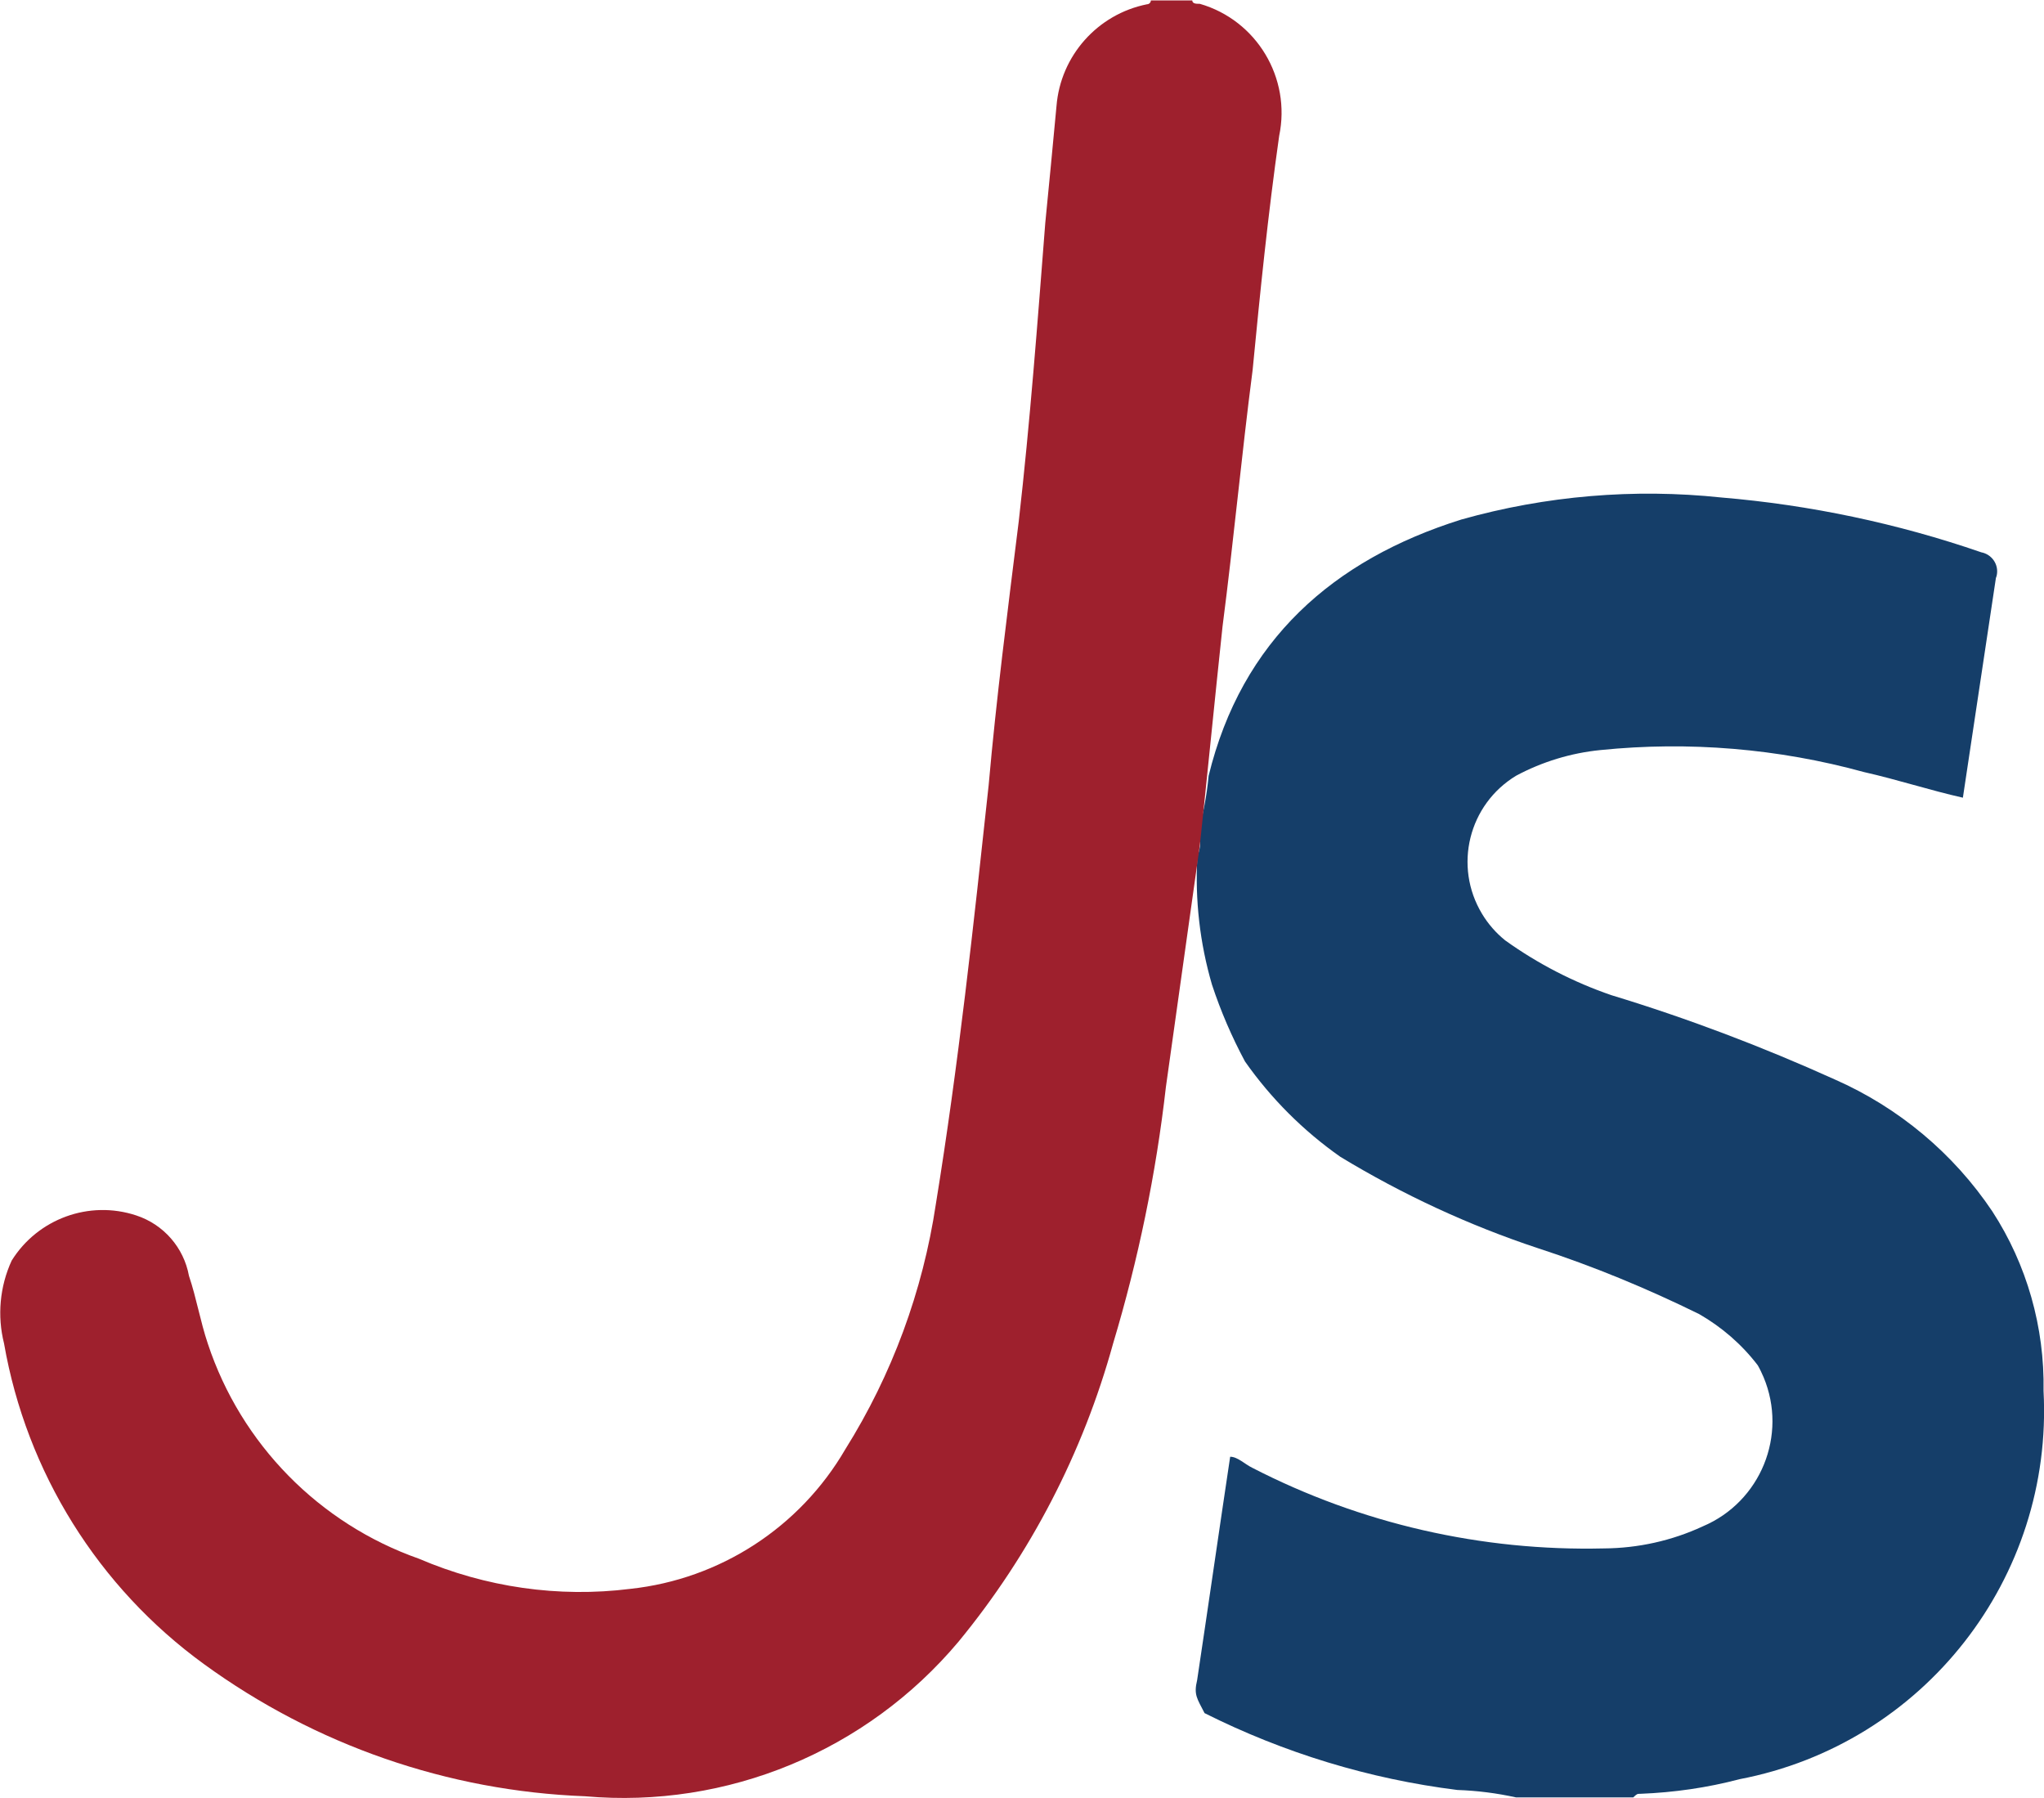
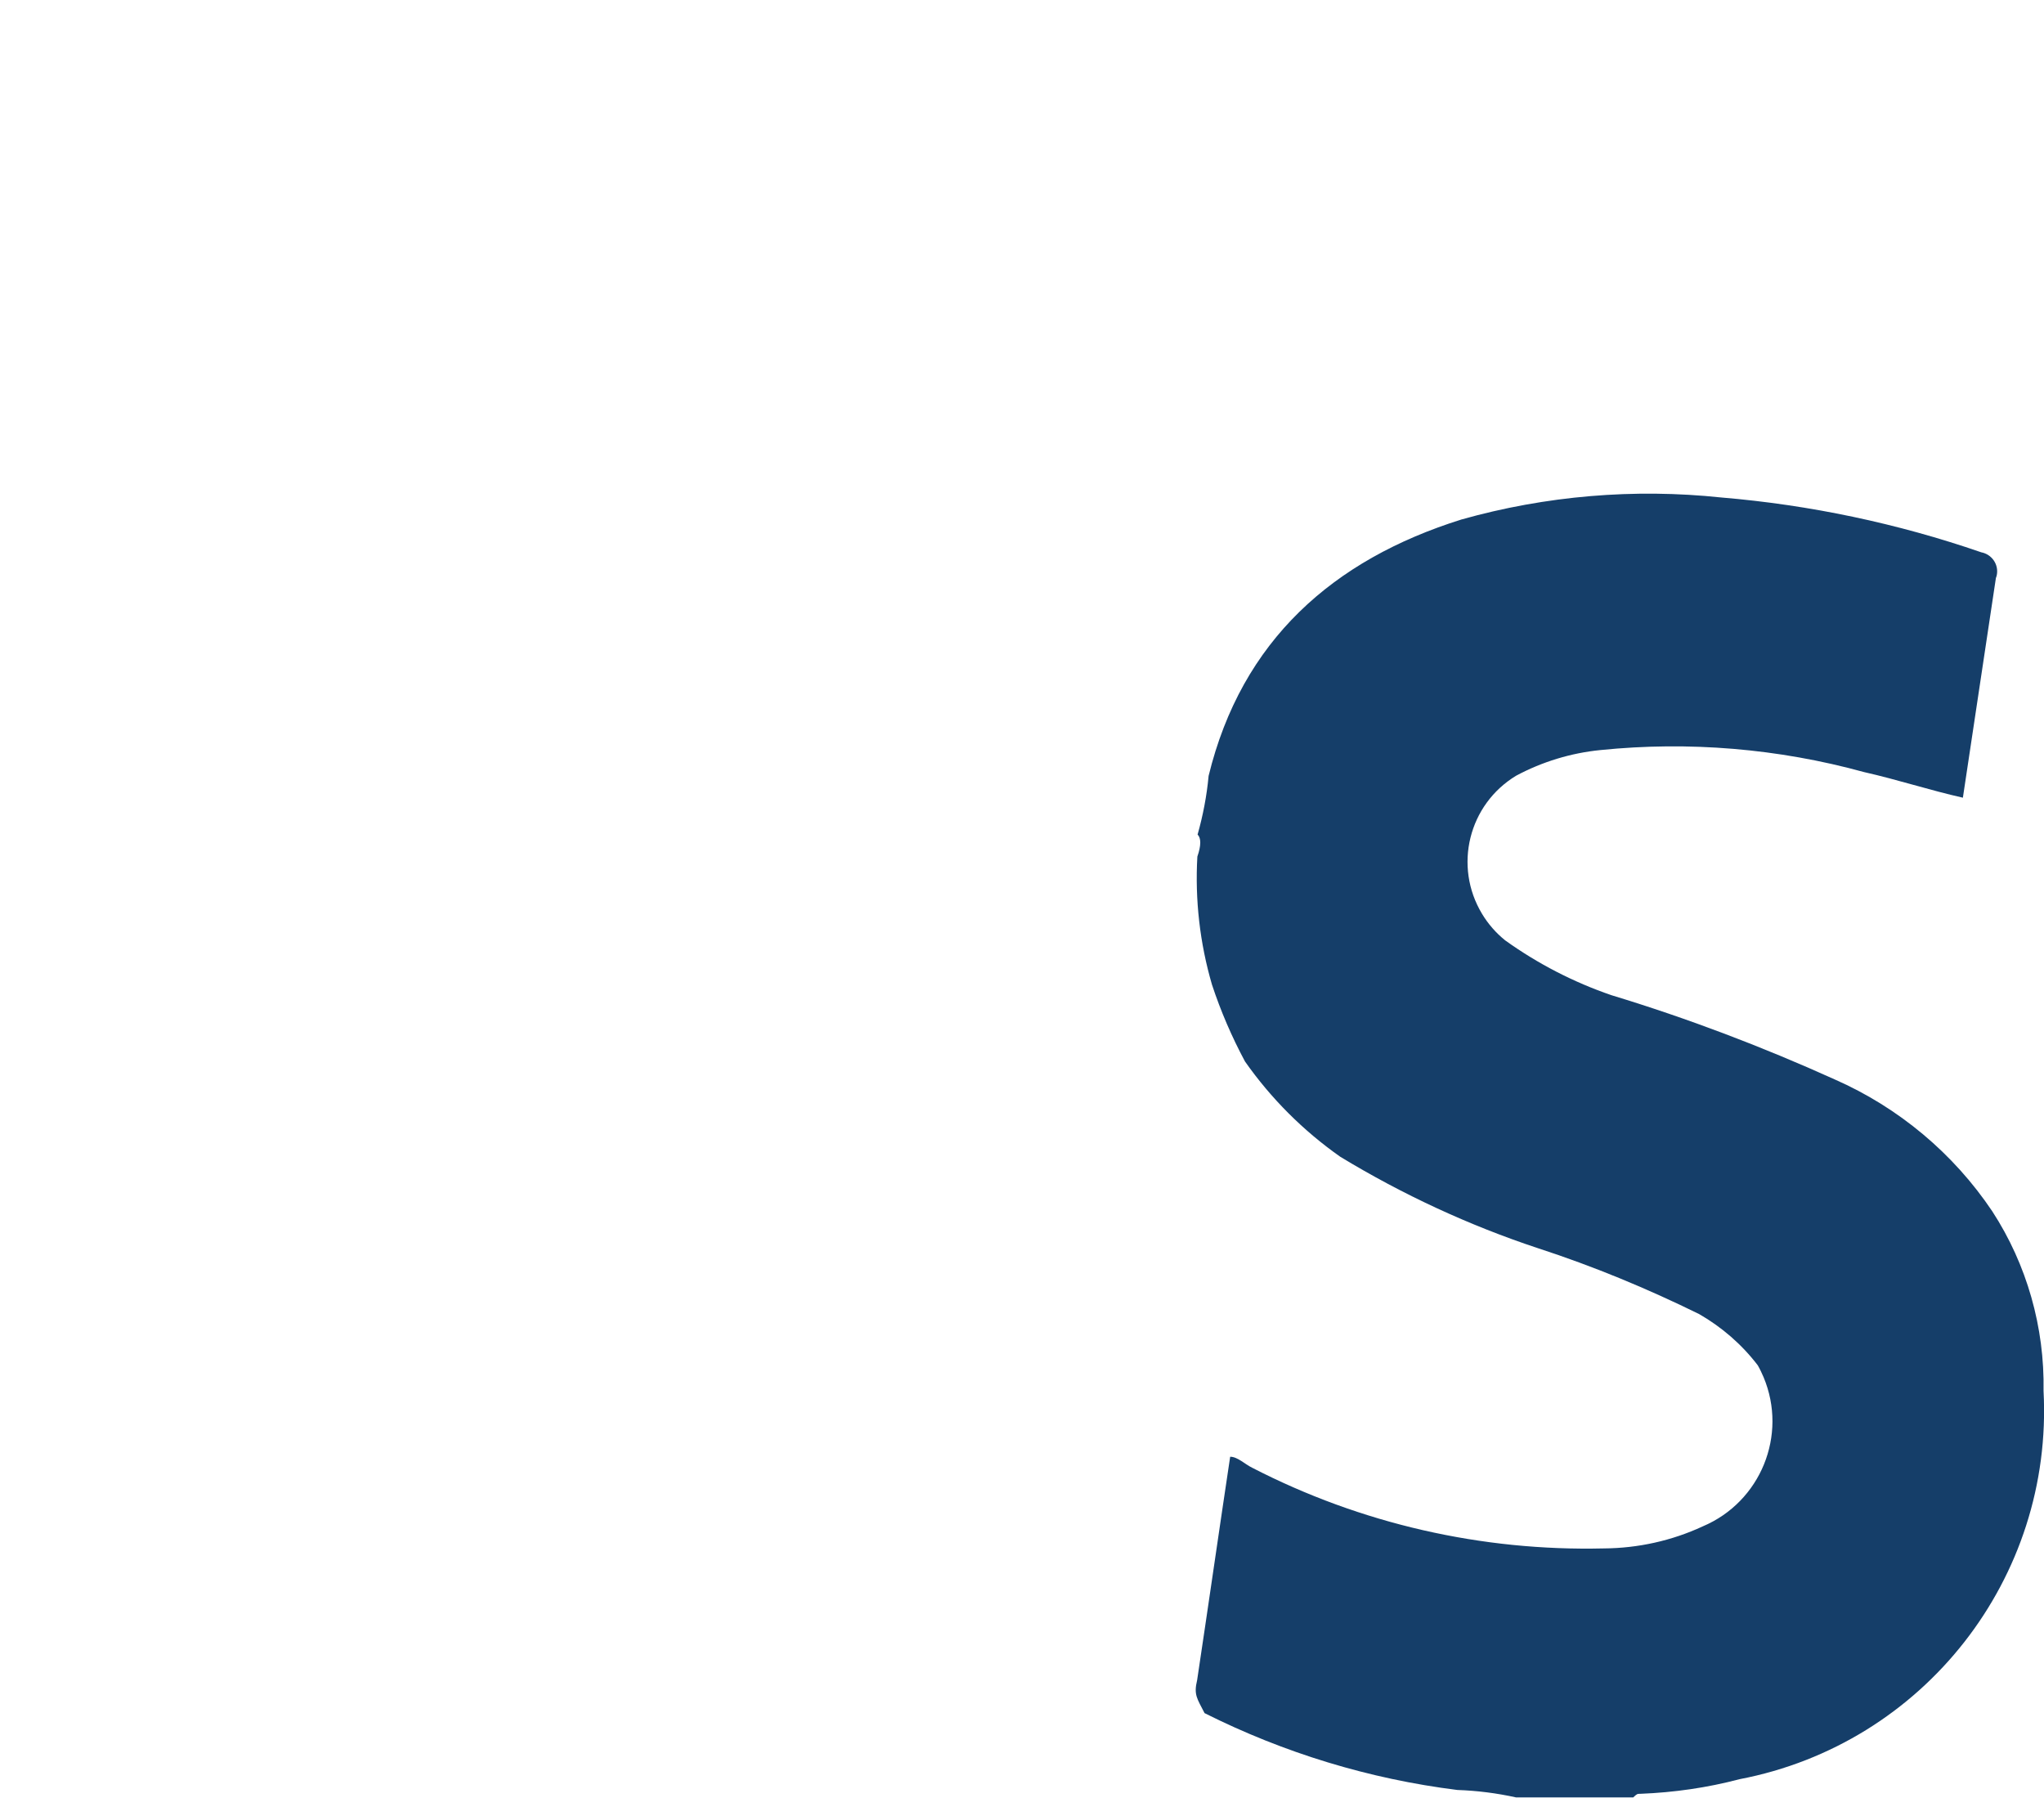
<svg xmlns="http://www.w3.org/2000/svg" version="1.1" id="Layer_1" x="0px" y="0px" viewBox="0 0 90.97 80" style="enable-background:new 0 0 90.97 80;" xml:space="preserve">
  <style type="text/css">
	.st0{fill:#153E69;}
	.st1{fill:#9E202D;}
</style>
  <g id="Clip-9">
</g>
  <g id="Clip-2">
</g>
  <path class="st0" d="M53.3,37.14c0.24-0.85,0.41-1.73,0.49-2.61c1.47-6.03,5.54-9.62,11.25-11.41c3.76-1.06,7.69-1.39,11.57-0.98  c3.94,0.33,7.83,1.15,11.57,2.44c0.47,0.09,0.78,0.54,0.69,1.01c-0.01,0.04-0.02,0.09-0.04,0.13l-1.47,9.78  c-1.47-0.33-2.93-0.81-4.4-1.14c-3.82-1.05-7.8-1.38-11.73-0.98c-1.31,0.13-2.59,0.52-3.75,1.14c-2.12,1.28-2.8,4.03-1.52,6.15  c0.27,0.45,0.62,0.85,1.03,1.18c1.45,1.04,3.04,1.86,4.73,2.44c3.39,1.03,6.71,2.29,9.94,3.75c2.84,1.25,5.28,3.29,7.01,5.87  c1.54,2.37,2.33,5.16,2.28,7.99c0.44,8.33-5.33,15.71-13.53,17.28c-1.44,0.38-2.91,0.59-4.4,0.65c-0.16,0-0.16,0-0.33,0.16h-5.22  c-0.86-0.19-1.73-0.3-2.61-0.33c-3.92-0.49-7.72-1.65-11.25-3.42c-0.33-0.65-0.49-0.81-0.33-1.47c0.49-3.26,0.98-6.68,1.47-9.94  c0.33,0,0.65,0.33,0.98,0.49c4.83,2.49,10.21,3.72,15.65,3.59c1.52-0.01,3.02-0.34,4.4-0.98c2.58-1.09,3.79-4.06,2.71-6.64  c-0.08-0.18-0.16-0.36-0.26-0.53c-0.71-0.93-1.6-1.7-2.61-2.28c-2.32-1.14-4.71-2.13-7.17-2.93c-3.08-1.02-6.03-2.39-8.8-4.07  c-1.65-1.16-3.08-2.59-4.24-4.24c-0.59-1.1-1.08-2.24-1.47-3.42c-0.54-1.85-0.76-3.78-0.65-5.7C53.46,37.63,53.46,37.3,53.3,37.14z" />
-   <path class="st1" d="M53.06,0c0,0.17,0.17,0.17,0.34,0.17c2.53,0.73,4.07,3.3,3.53,5.88c-0.5,3.53-0.84,6.88-1.18,10.41  c-0.5,3.86-0.84,7.56-1.34,11.42c-0.34,3.19-0.67,6.55-1.01,9.74c-0.5,3.53-1.01,7.22-1.51,10.75c-0.44,3.87-1.23,7.69-2.35,11.42  c-1.34,4.86-3.68,9.38-6.88,13.27c-4.09,4.87-10.29,7.44-16.62,6.88c-6.11-0.23-12.01-2.28-16.96-5.88  c-4.71-3.42-7.9-8.54-8.9-14.27c-0.31-1.23-0.19-2.54,0.34-3.69c1.16-1.86,3.45-2.7,5.54-2.01c1.22,0.4,2.12,1.43,2.35,2.69  c0.34,1.01,0.5,2.01,0.84,3.02c1.48,4.47,4.96,8.01,9.4,9.57c2.96,1.27,6.21,1.74,9.4,1.34c4-0.43,7.55-2.74,9.57-6.21  c2.08-3.32,3.45-7.04,4.03-10.91c1.01-6.21,1.68-12.43,2.35-18.64c0.34-3.86,0.84-7.72,1.34-11.75c0.5-4.37,0.84-8.9,1.18-13.27  c0.17-1.68,0.34-3.53,0.5-5.21c0.18-2.24,1.83-4.09,4.03-4.53c0.09,0,0.17-0.08,0.17-0.17c0,0,0,0,0,0H53.06z" />
</svg>